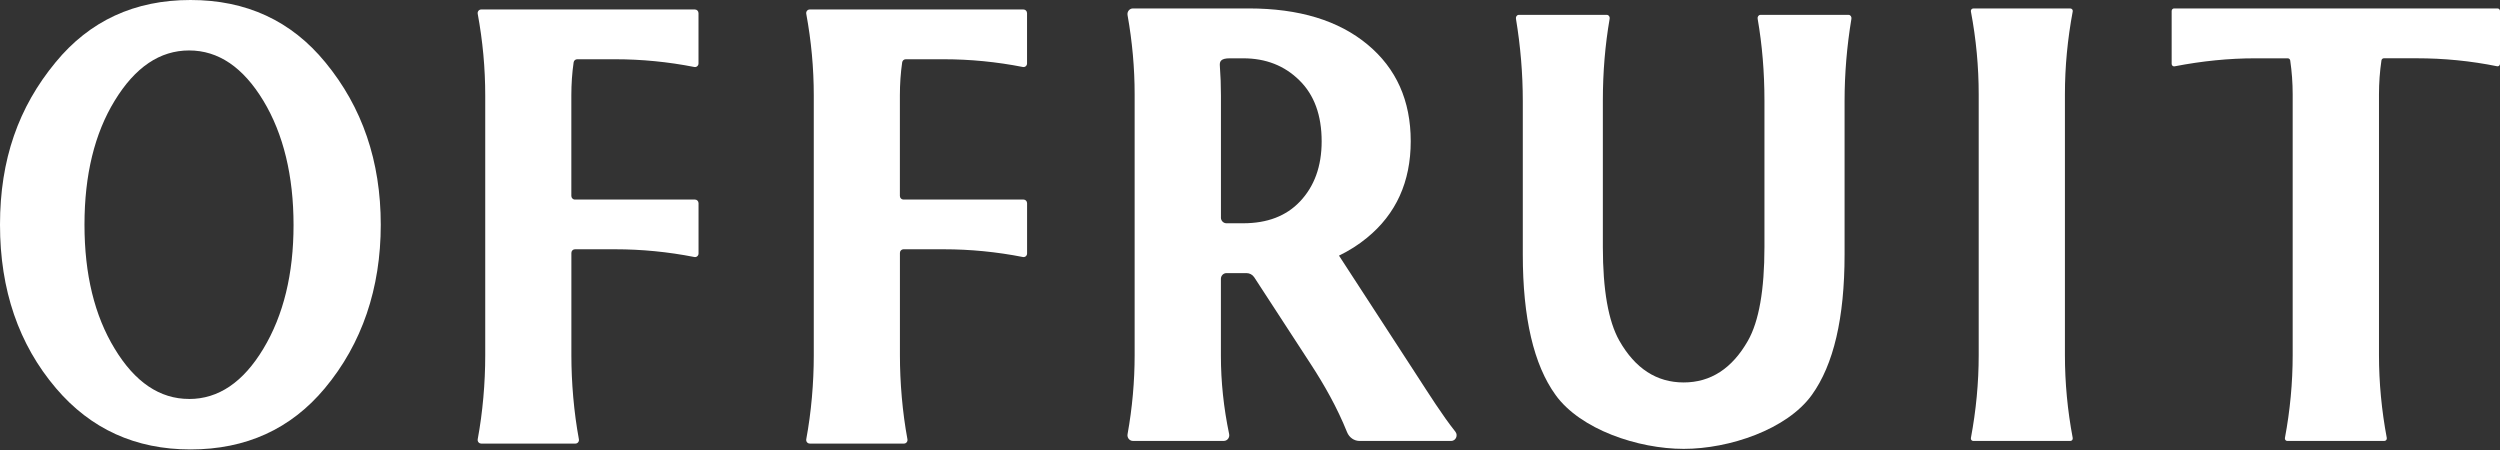
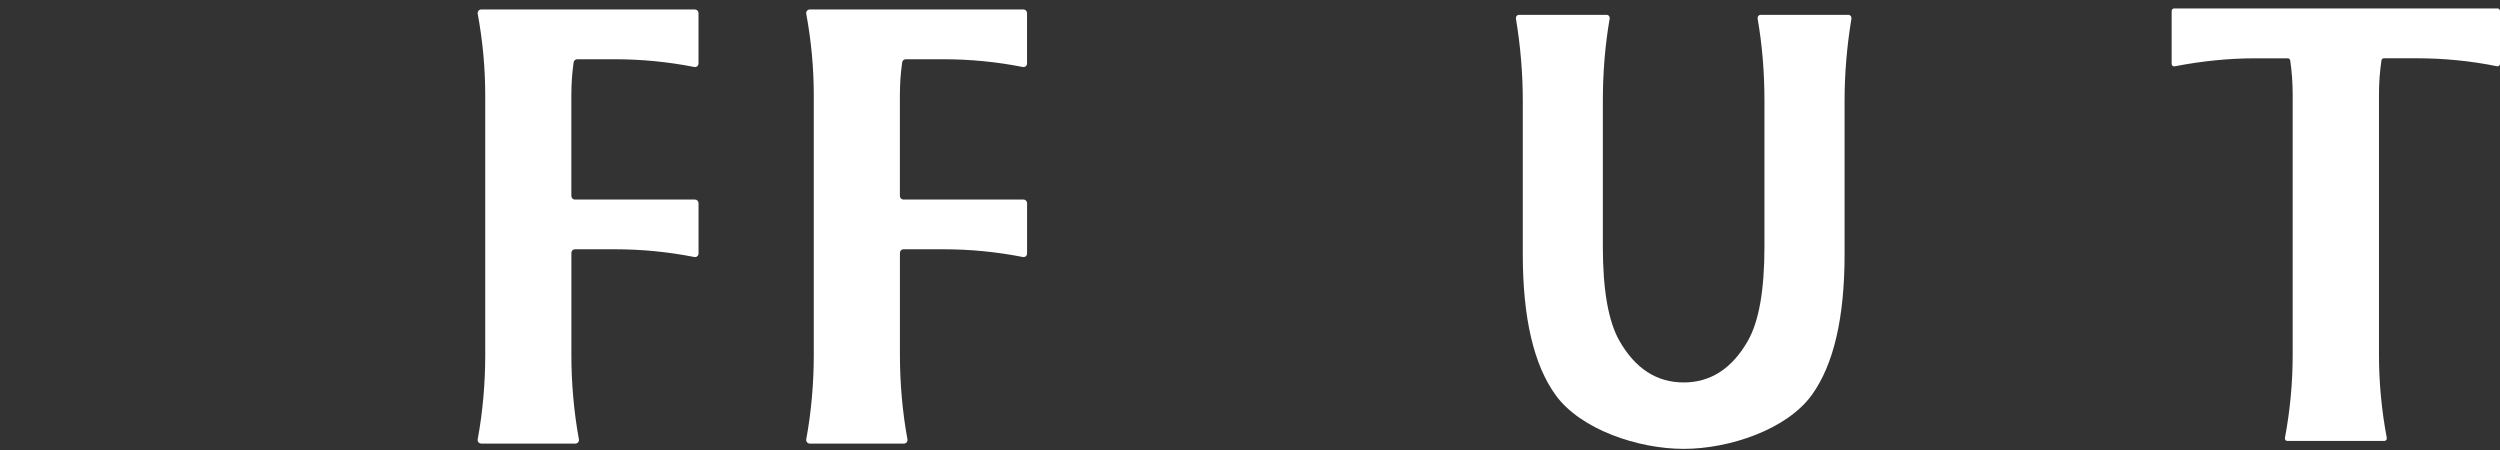
<svg xmlns="http://www.w3.org/2000/svg" width="1250" height="225" viewBox="0 0 1250 225" fill="none">
  <rect x="0" y="0" width="1250" height="225" fill="#333333" stroke="none" />
  <g clip-path="url(#clip0_93_45)">
-     <path d="M986.639 220.481C985.867 220.481 985.293 219.768 985.451 218.994C988.044 205.159 989.351 191.344 989.351 177.53V47.189C989.351 33.375 988.064 19.54 985.451 5.725C985.313 4.951 985.867 4.238 986.639 4.238H1035.17C1035.95 4.238 1036.52 4.951 1036.36 5.725C1033.77 19.56 1032.46 33.375 1032.46 47.189V177.53C1032.46 191.365 1033.75 205.179 1036.36 218.994C1036.5 219.768 1035.95 220.481 1035.17 220.481H986.639Z" fill="white" />
    <path d="M1143.65 220.481C1142.87 220.481 1142.32 219.768 1142.46 218.994C1145.05 205.159 1146.34 191.344 1146.34 177.53V47.189C1146.34 41.443 1145.92 35.799 1145.11 30.237C1145.01 29.605 1144.5 29.157 1143.88 29.157H1127.55C1114.47 29.157 1101.05 30.502 1087.27 33.171C1086.52 33.314 1085.83 32.723 1085.83 31.948V5.481C1085.83 4.788 1086.38 4.218 1087.05 4.218H1248.77C1249.45 4.218 1250 4.788 1250 5.481V31.908C1250 32.702 1249.31 33.293 1248.56 33.13C1235.39 30.461 1221.95 29.137 1208.27 29.137H1191.94C1191.33 29.137 1190.8 29.605 1190.72 30.217C1189.9 35.779 1189.49 41.443 1189.49 47.169V177.51C1189.49 191.344 1190.8 205.159 1193.39 218.973C1193.53 219.748 1192.97 220.461 1192.2 220.461H1143.67L1143.65 220.481Z" fill="white" />
-     <path d="M95.249 224.719C67.775 224.719 45.368 214.531 28.009 194.136C9.343 172.192 0 144.929 0 112.349C0 79.769 9.264 53.587 27.771 31.174C44.834 10.391 67.32 0 95.249 0C123.179 0 145.645 10.391 162.668 31.174C181.156 53.607 190.38 80.666 190.38 112.37C190.38 144.074 181.057 171.804 162.411 194.136C145.388 214.531 123.001 224.719 95.249 224.719ZM94.557 199.494C109.224 199.494 121.595 191.12 131.671 174.372C141.746 157.623 146.774 137.003 146.774 112.512C146.774 88.021 141.746 67.014 131.671 50.347C121.536 33.599 109.165 25.225 94.557 25.225C79.948 25.225 67.557 33.599 57.344 50.347C47.268 66.811 42.241 87.471 42.241 112.349C42.241 137.228 47.268 157.807 57.344 174.351C67.478 191.1 79.889 199.474 94.557 199.474V199.494Z" fill="white" />
    <path d="M880.226 7.437C879.315 7.437 878.642 8.354 878.82 9.352C881.097 22.474 882.225 36.146 882.225 50.307V123.495C882.225 145.031 879.473 160.659 873.971 170.358C866.053 184.274 855.325 191.222 841.825 191.222C828.325 191.222 817.597 184.274 809.679 170.358C804.176 160.639 801.425 145.011 801.425 123.495V50.307C801.425 36.146 802.553 22.494 804.83 9.352C805.008 8.354 804.335 7.437 803.424 7.437H759.382C758.472 7.437 757.799 8.354 757.977 9.352C760.253 23.106 761.401 36.839 761.401 50.592V127.264C761.401 158.968 766.865 182.379 777.791 197.498C790.222 214.735 819.022 224.434 841.845 224.434C864.667 224.434 893.468 214.735 905.899 197.498C916.825 182.359 922.288 158.948 922.288 127.264V50.592C922.288 36.839 923.436 23.106 925.713 9.352C925.871 8.354 925.198 7.437 924.307 7.437H880.265H880.226Z" fill="white" />
    <path d="M404.83 221.765C403.741 221.765 402.93 220.746 403.127 219.625C405.641 206.137 406.888 191.344 406.888 177.774V47.76C406.888 34.088 405.641 20.477 403.127 6.887C402.93 5.787 403.741 4.747 404.83 4.747H511.758C512.728 4.747 513.519 5.562 513.519 6.561V31.745C513.519 32.865 512.53 33.701 511.441 33.497C498.258 30.909 485.055 29.626 471.873 29.626H452.85C451.979 29.626 451.227 30.278 451.089 31.174C450.317 36.513 449.941 42.014 449.941 47.658V97.964C449.941 98.963 450.732 99.778 451.702 99.778H511.777C512.747 99.778 513.539 100.593 513.539 101.591V126.755C513.539 127.875 512.55 128.711 511.461 128.507C498.278 125.919 485.075 124.636 471.892 124.636H451.722C450.752 124.636 449.96 125.451 449.96 126.449V177.652C449.96 191.222 451.207 206.076 453.721 219.646C453.919 220.746 453.108 221.785 452.019 221.785H404.869L404.83 221.765Z" fill="white" />
    <path d="M240.558 221.765C239.47 221.765 238.658 220.746 238.856 219.625C241.37 206.137 242.617 191.344 242.617 177.774V47.76C242.617 34.088 241.37 20.477 238.856 6.887C238.658 5.787 239.47 4.747 240.558 4.747H347.486C348.456 4.747 349.248 5.562 349.248 6.561V31.745C349.248 32.865 348.258 33.701 347.17 33.497C333.987 30.909 320.784 29.626 307.601 29.626H288.579C287.708 29.626 286.956 30.278 286.817 31.174C286.045 36.513 285.669 42.014 285.669 47.658V97.964C285.669 98.963 286.461 99.778 287.431 99.778H347.506C348.476 99.778 349.268 100.593 349.268 101.591V126.755C349.268 127.875 348.278 128.711 347.189 128.507C334.006 125.919 320.804 124.636 307.621 124.636H287.451C286.481 124.636 285.689 125.451 285.689 126.449V177.652C285.689 191.222 286.936 206.076 289.45 219.646C289.648 220.746 288.836 221.785 287.748 221.785H240.598L240.558 221.765Z" fill="white" />
-     <path d="M707.858 186.821C714.727 197.375 721.022 207.441 727.692 215.856C729.157 217.71 727.87 220.481 725.554 220.481H679.81C677.039 220.481 674.604 218.729 673.535 216.1C668.527 203.671 662.075 192.322 655.364 182.033L627.138 138.674C626.267 137.35 624.822 136.555 623.278 136.555H613.223C611.698 136.555 610.451 137.839 610.451 139.408V177.937C610.451 190.794 611.817 203.834 614.569 217.017C614.945 218.79 613.658 220.461 611.896 220.461H566.469C564.747 220.461 563.46 218.851 563.777 217.099C566.152 203.896 567.32 190.692 567.32 177.489V47.189C567.32 33.986 566.132 20.783 563.777 7.58C563.46 5.827 564.747 4.218 566.469 4.218H624.426C649.505 4.218 669.28 10.228 683.769 22.27C698.159 34.21 705.364 50.327 705.364 70.6C705.364 90.874 698.06 107.011 683.452 118.931C679.276 122.374 674.604 125.328 669.497 127.814M610.451 108.784C610.451 110.353 611.698 111.636 613.223 111.636H621.596C633.65 111.636 643.112 108.009 649.98 100.756C657.225 93.115 660.828 83.09 660.828 70.682C660.828 57.601 657.106 47.434 649.703 40.18C642.28 32.825 632.918 29.157 621.596 29.157H614.866C610.293 29.157 609.778 30.807 609.917 32.804C610.293 37.98 610.471 42.625 610.471 47.78V108.804L610.451 108.784Z" fill="white" />
  </g>
  <defs>
    <clipPath id="clip0_93_45">
      <rect width="1250" height="224.719" fill="white" />
    </clipPath>
  </defs>
</svg>